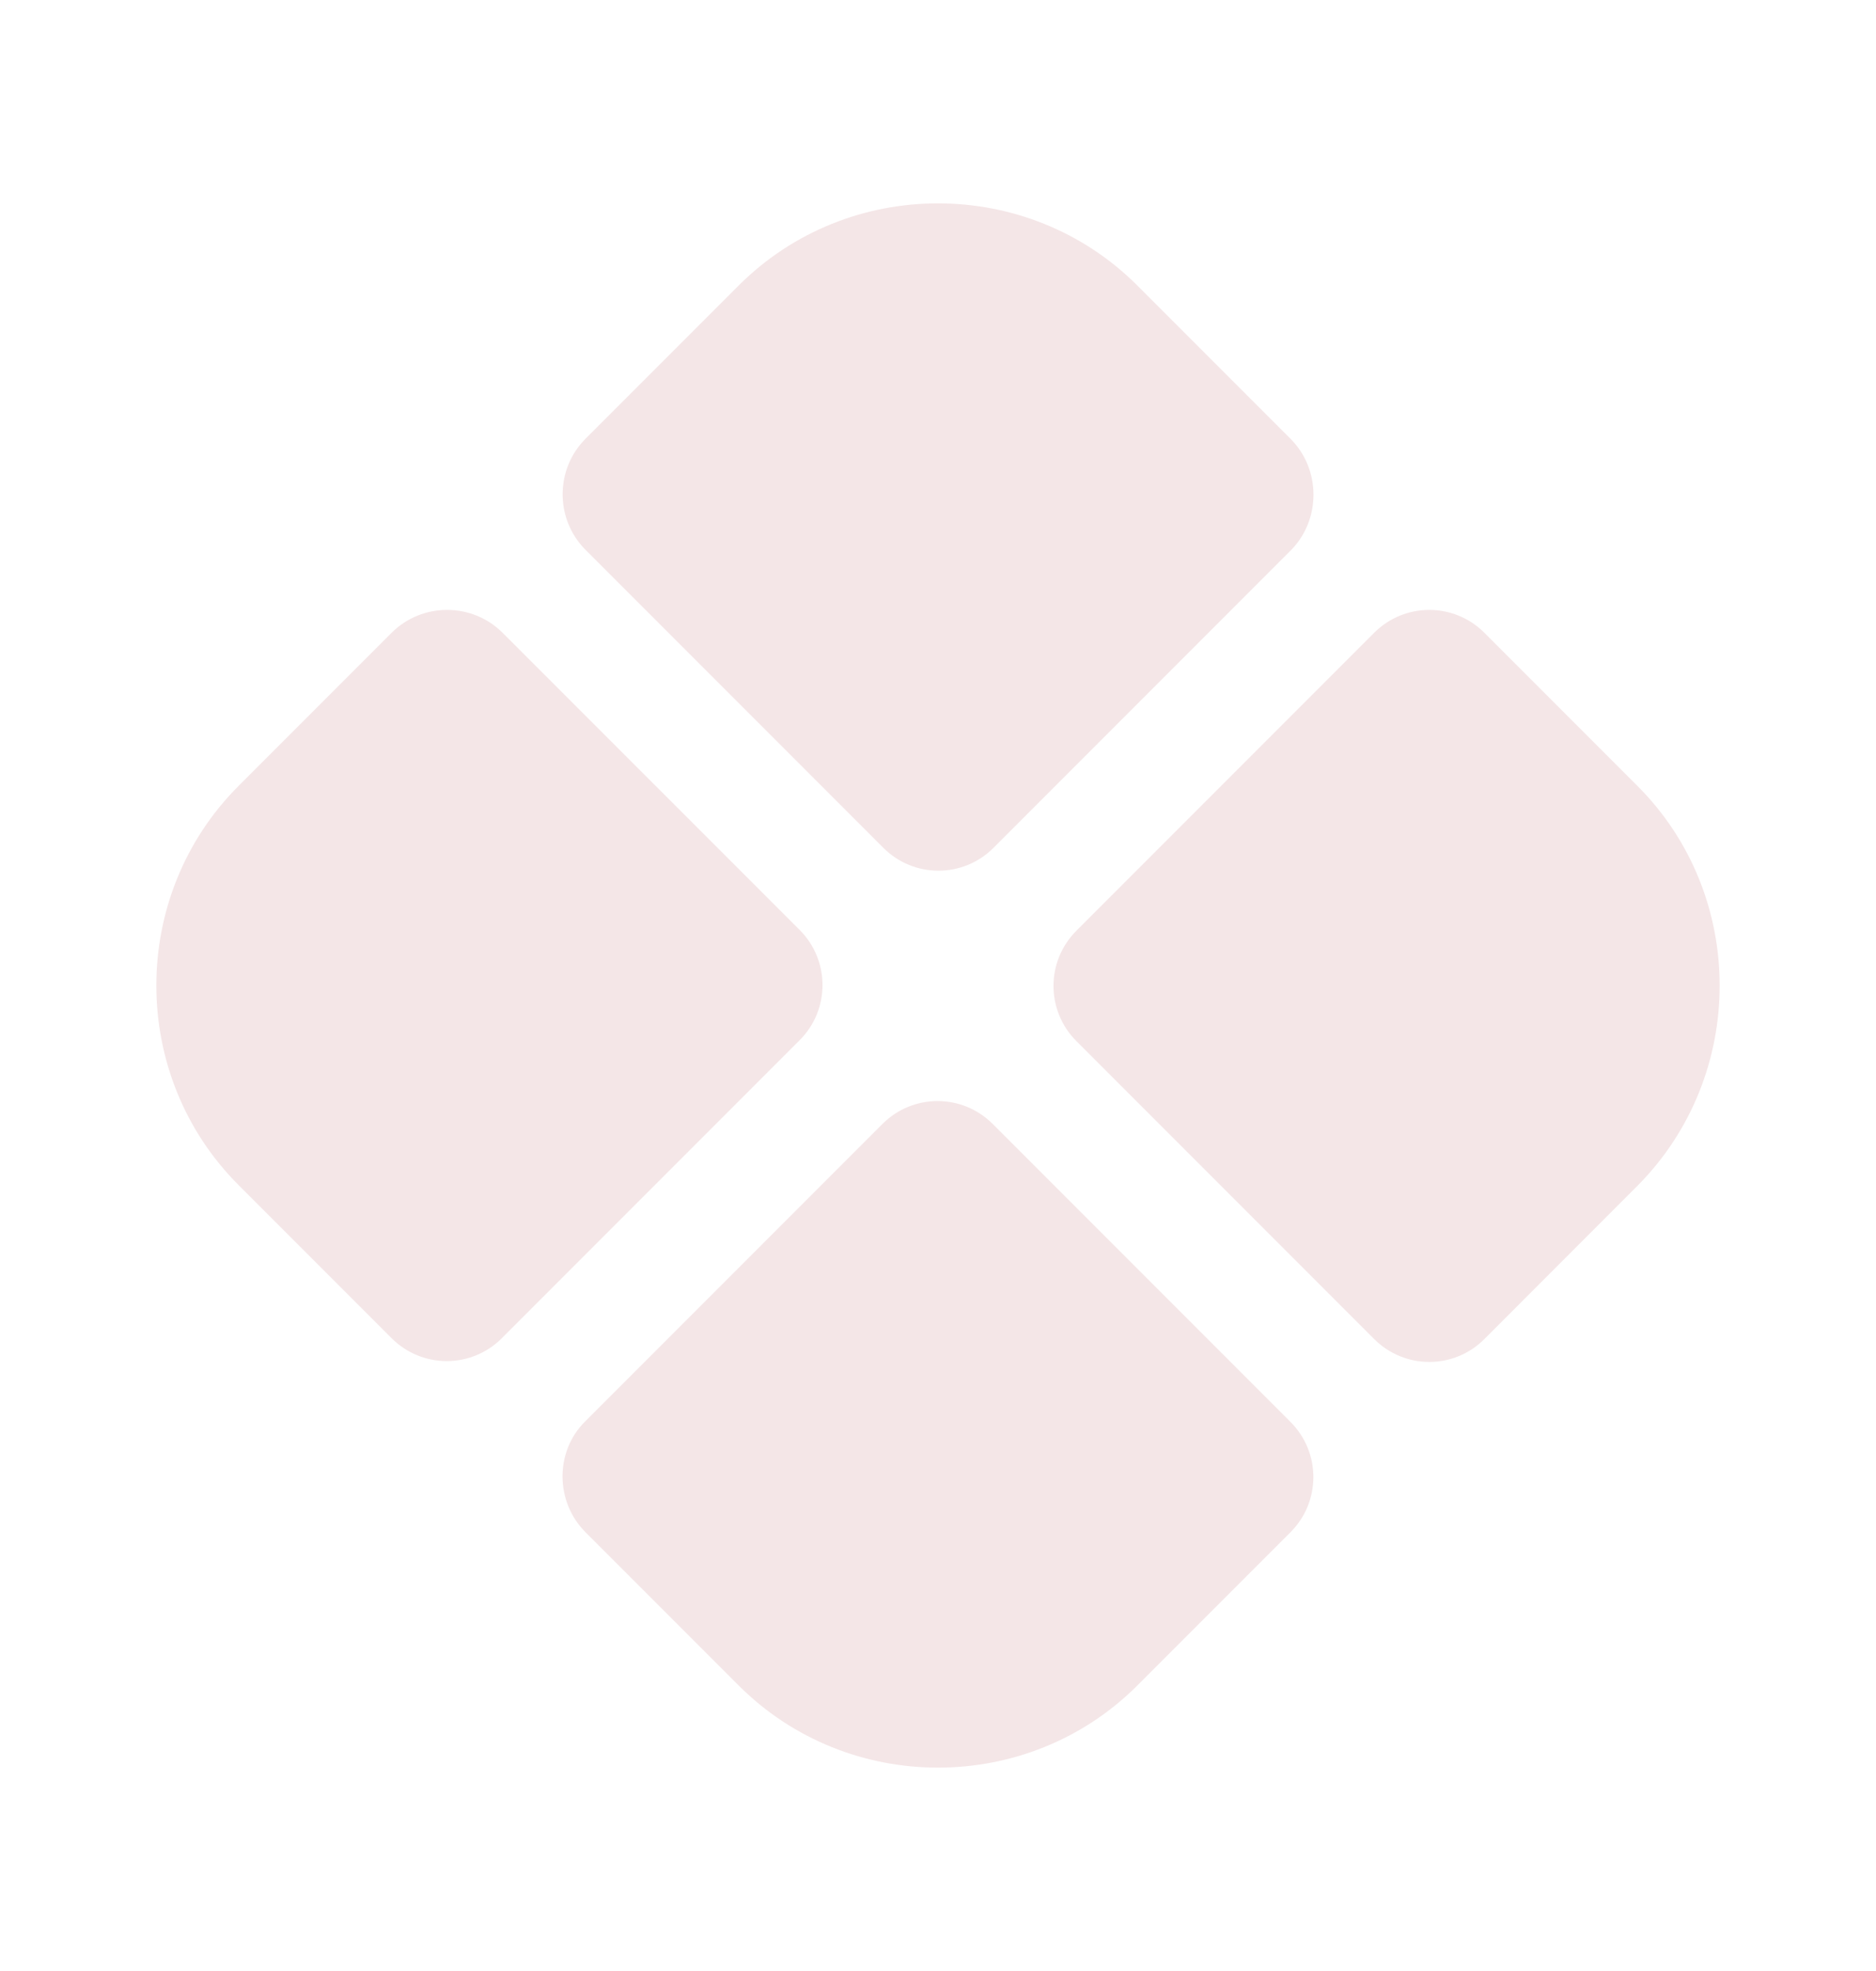
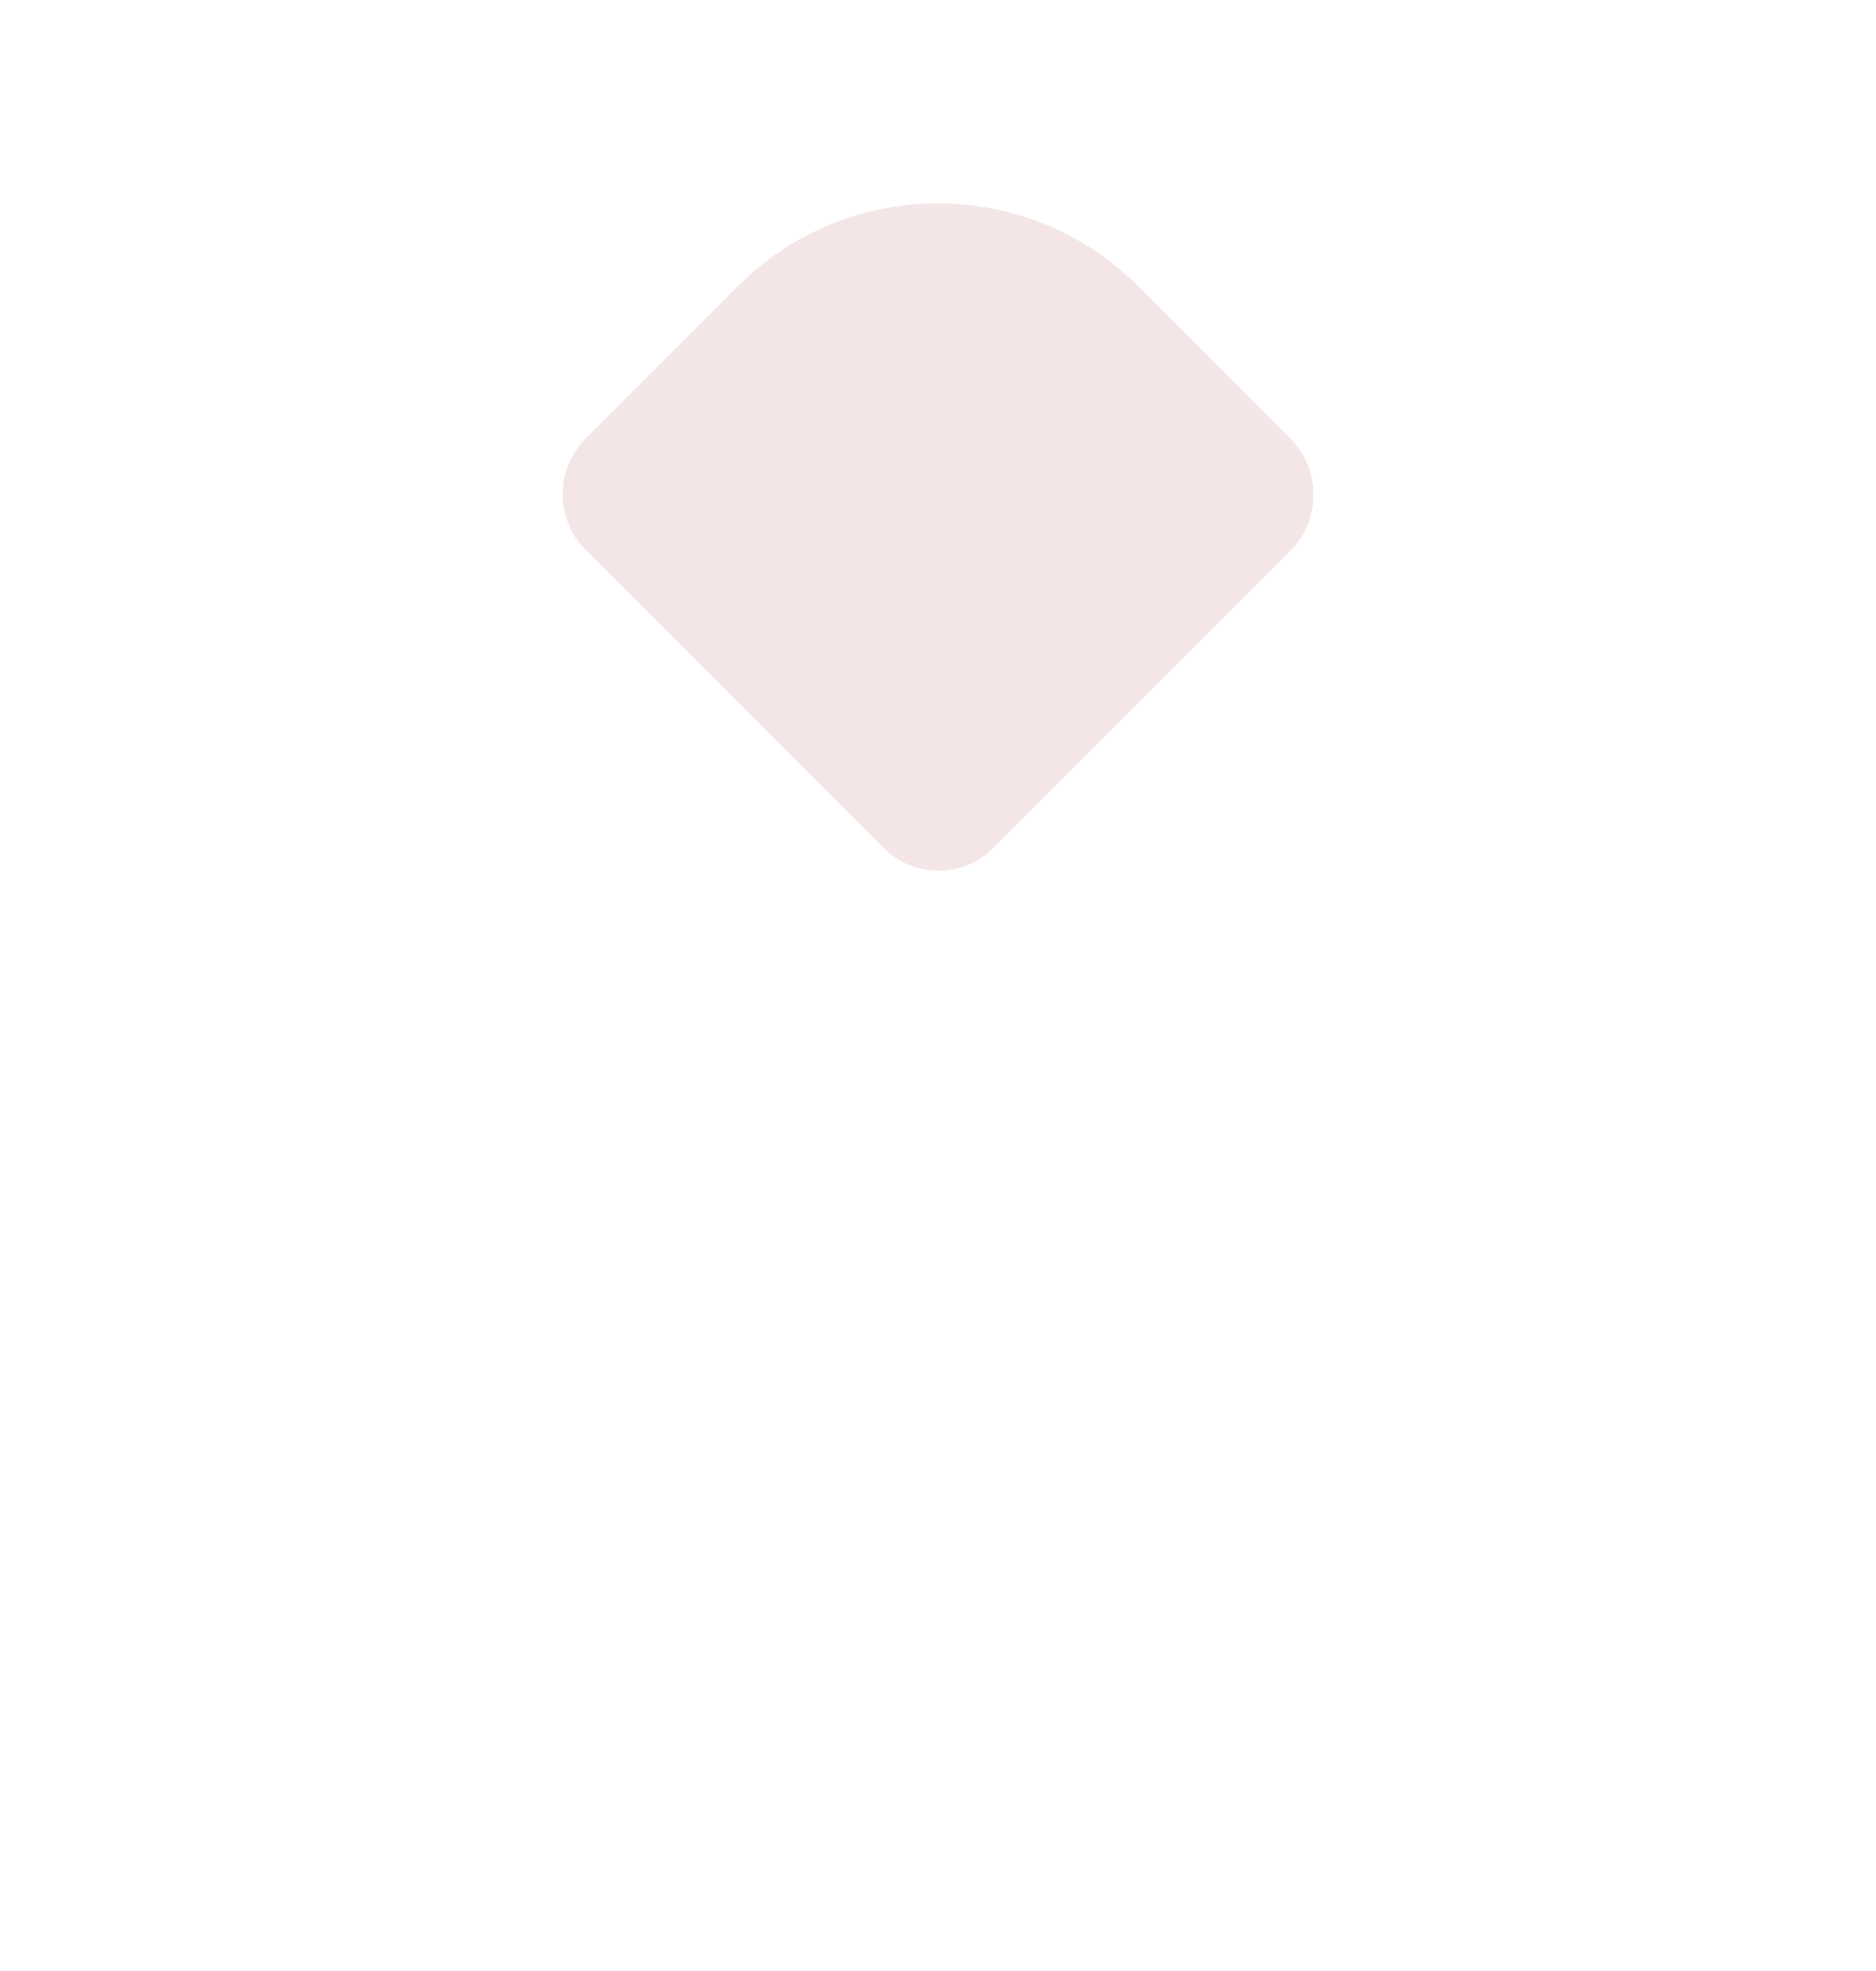
<svg xmlns="http://www.w3.org/2000/svg" width="20" height="21" viewBox="0 0 20 21" fill="none">
  <g id="vuesax/bold/main-component">
    <g id="main-component">
      <g id="Group">
        <path id="Vector" d="M13.758 4.675L12.125 3.042C10.958 1.875 9.042 1.875 7.875 3.042L6.242 4.675C5.917 5 5.917 5.533 6.242 5.858L9.417 9.033C9.742 9.358 10.267 9.358 10.592 9.033L13.767 5.858C14.083 5.533 14.083 5 13.758 4.675Z" fill="#F4E6E7" />
-         <path id="Vector_2" d="M4.175 6.742L2.542 8.375C1.375 9.542 1.375 11.458 2.542 12.625L4.175 14.258C4.5 14.583 5.025 14.583 5.35 14.258L8.525 11.083C8.85 10.758 8.85 10.233 8.525 9.908L5.358 6.742C5.033 6.417 4.5 6.417 4.175 6.742Z" fill="#F4E6E7" />
-         <path id="Vector_3" d="M17.458 8.375L15.825 6.742C15.5 6.417 14.975 6.417 14.65 6.742L11.475 9.917C11.15 10.242 11.15 10.767 11.475 11.092L14.65 14.267C14.975 14.592 15.5 14.592 15.825 14.267L17.458 12.633C18.625 11.458 18.625 9.542 17.458 8.375Z" fill="#F4E6E7" />
-         <path id="Vector_4" d="M6.242 16.325L7.875 17.958C9.042 19.125 10.958 19.125 12.125 17.958L13.758 16.325C14.083 16 14.083 15.475 13.758 15.15L10.583 11.975C10.258 11.65 9.733 11.65 9.408 11.975L6.233 15.15C5.917 15.467 5.917 16 6.242 16.325Z" fill="#F4E6E7" />
      </g>
    </g>
  </g>
</svg>